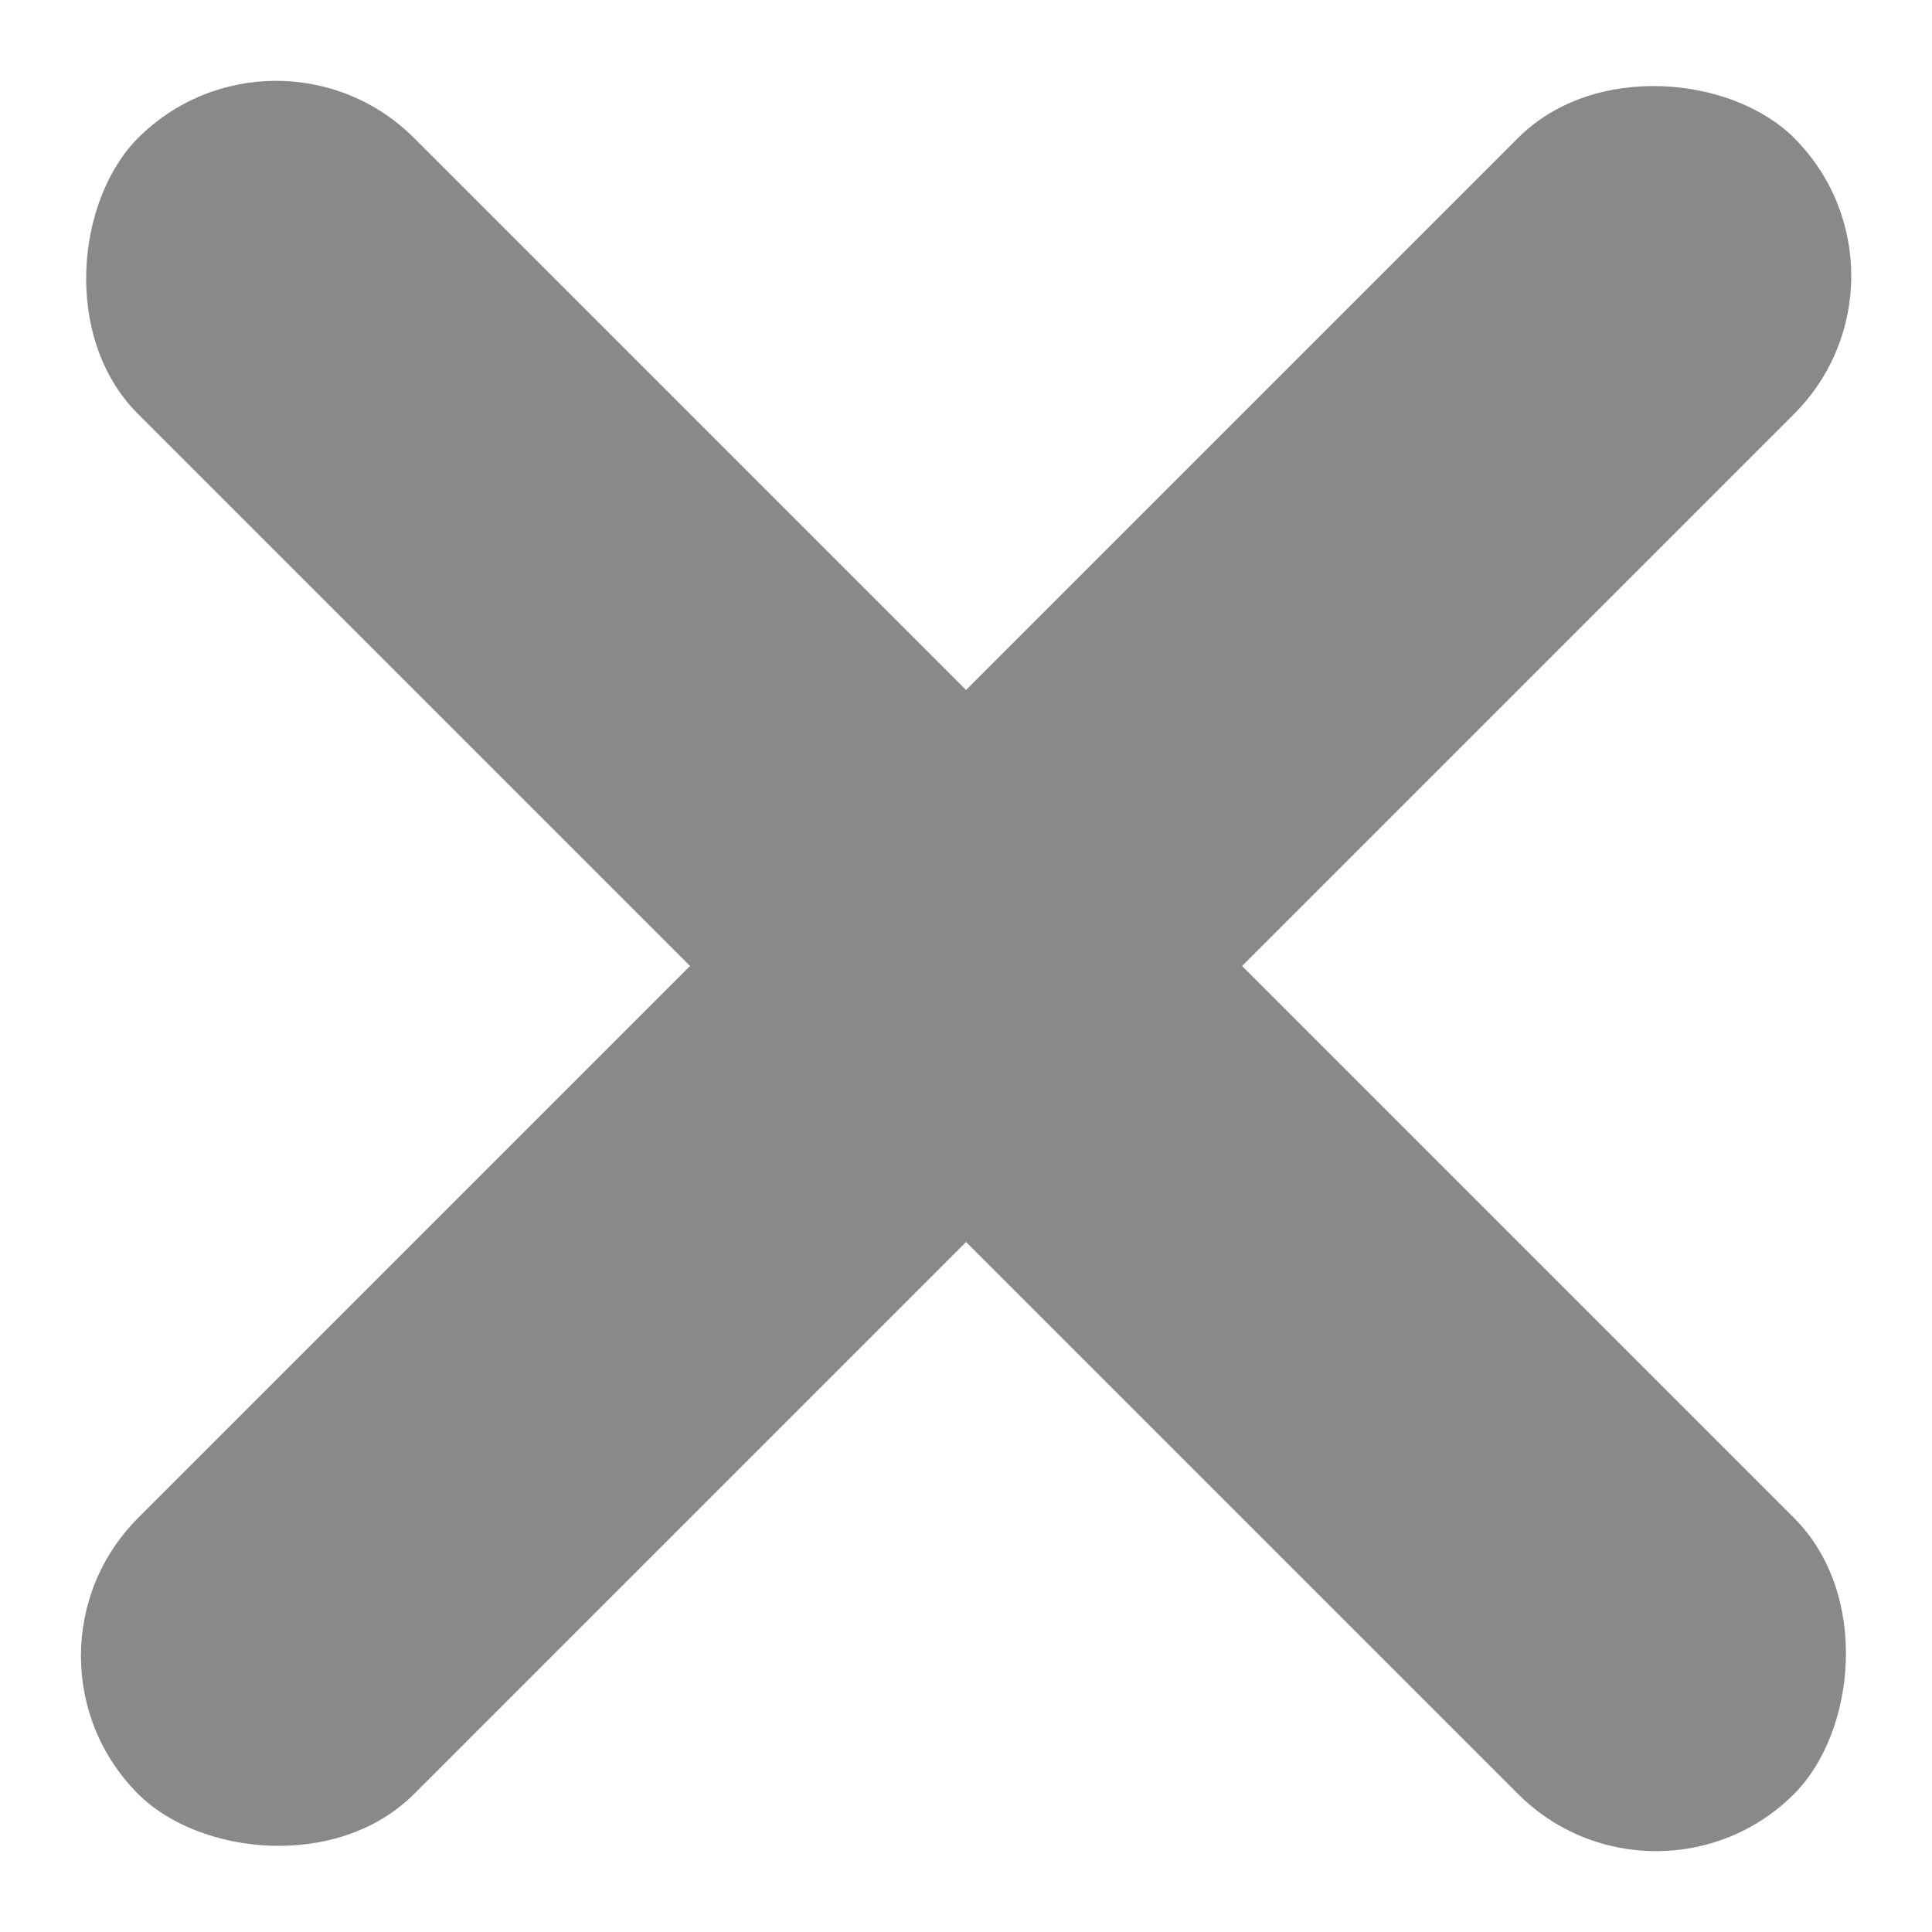
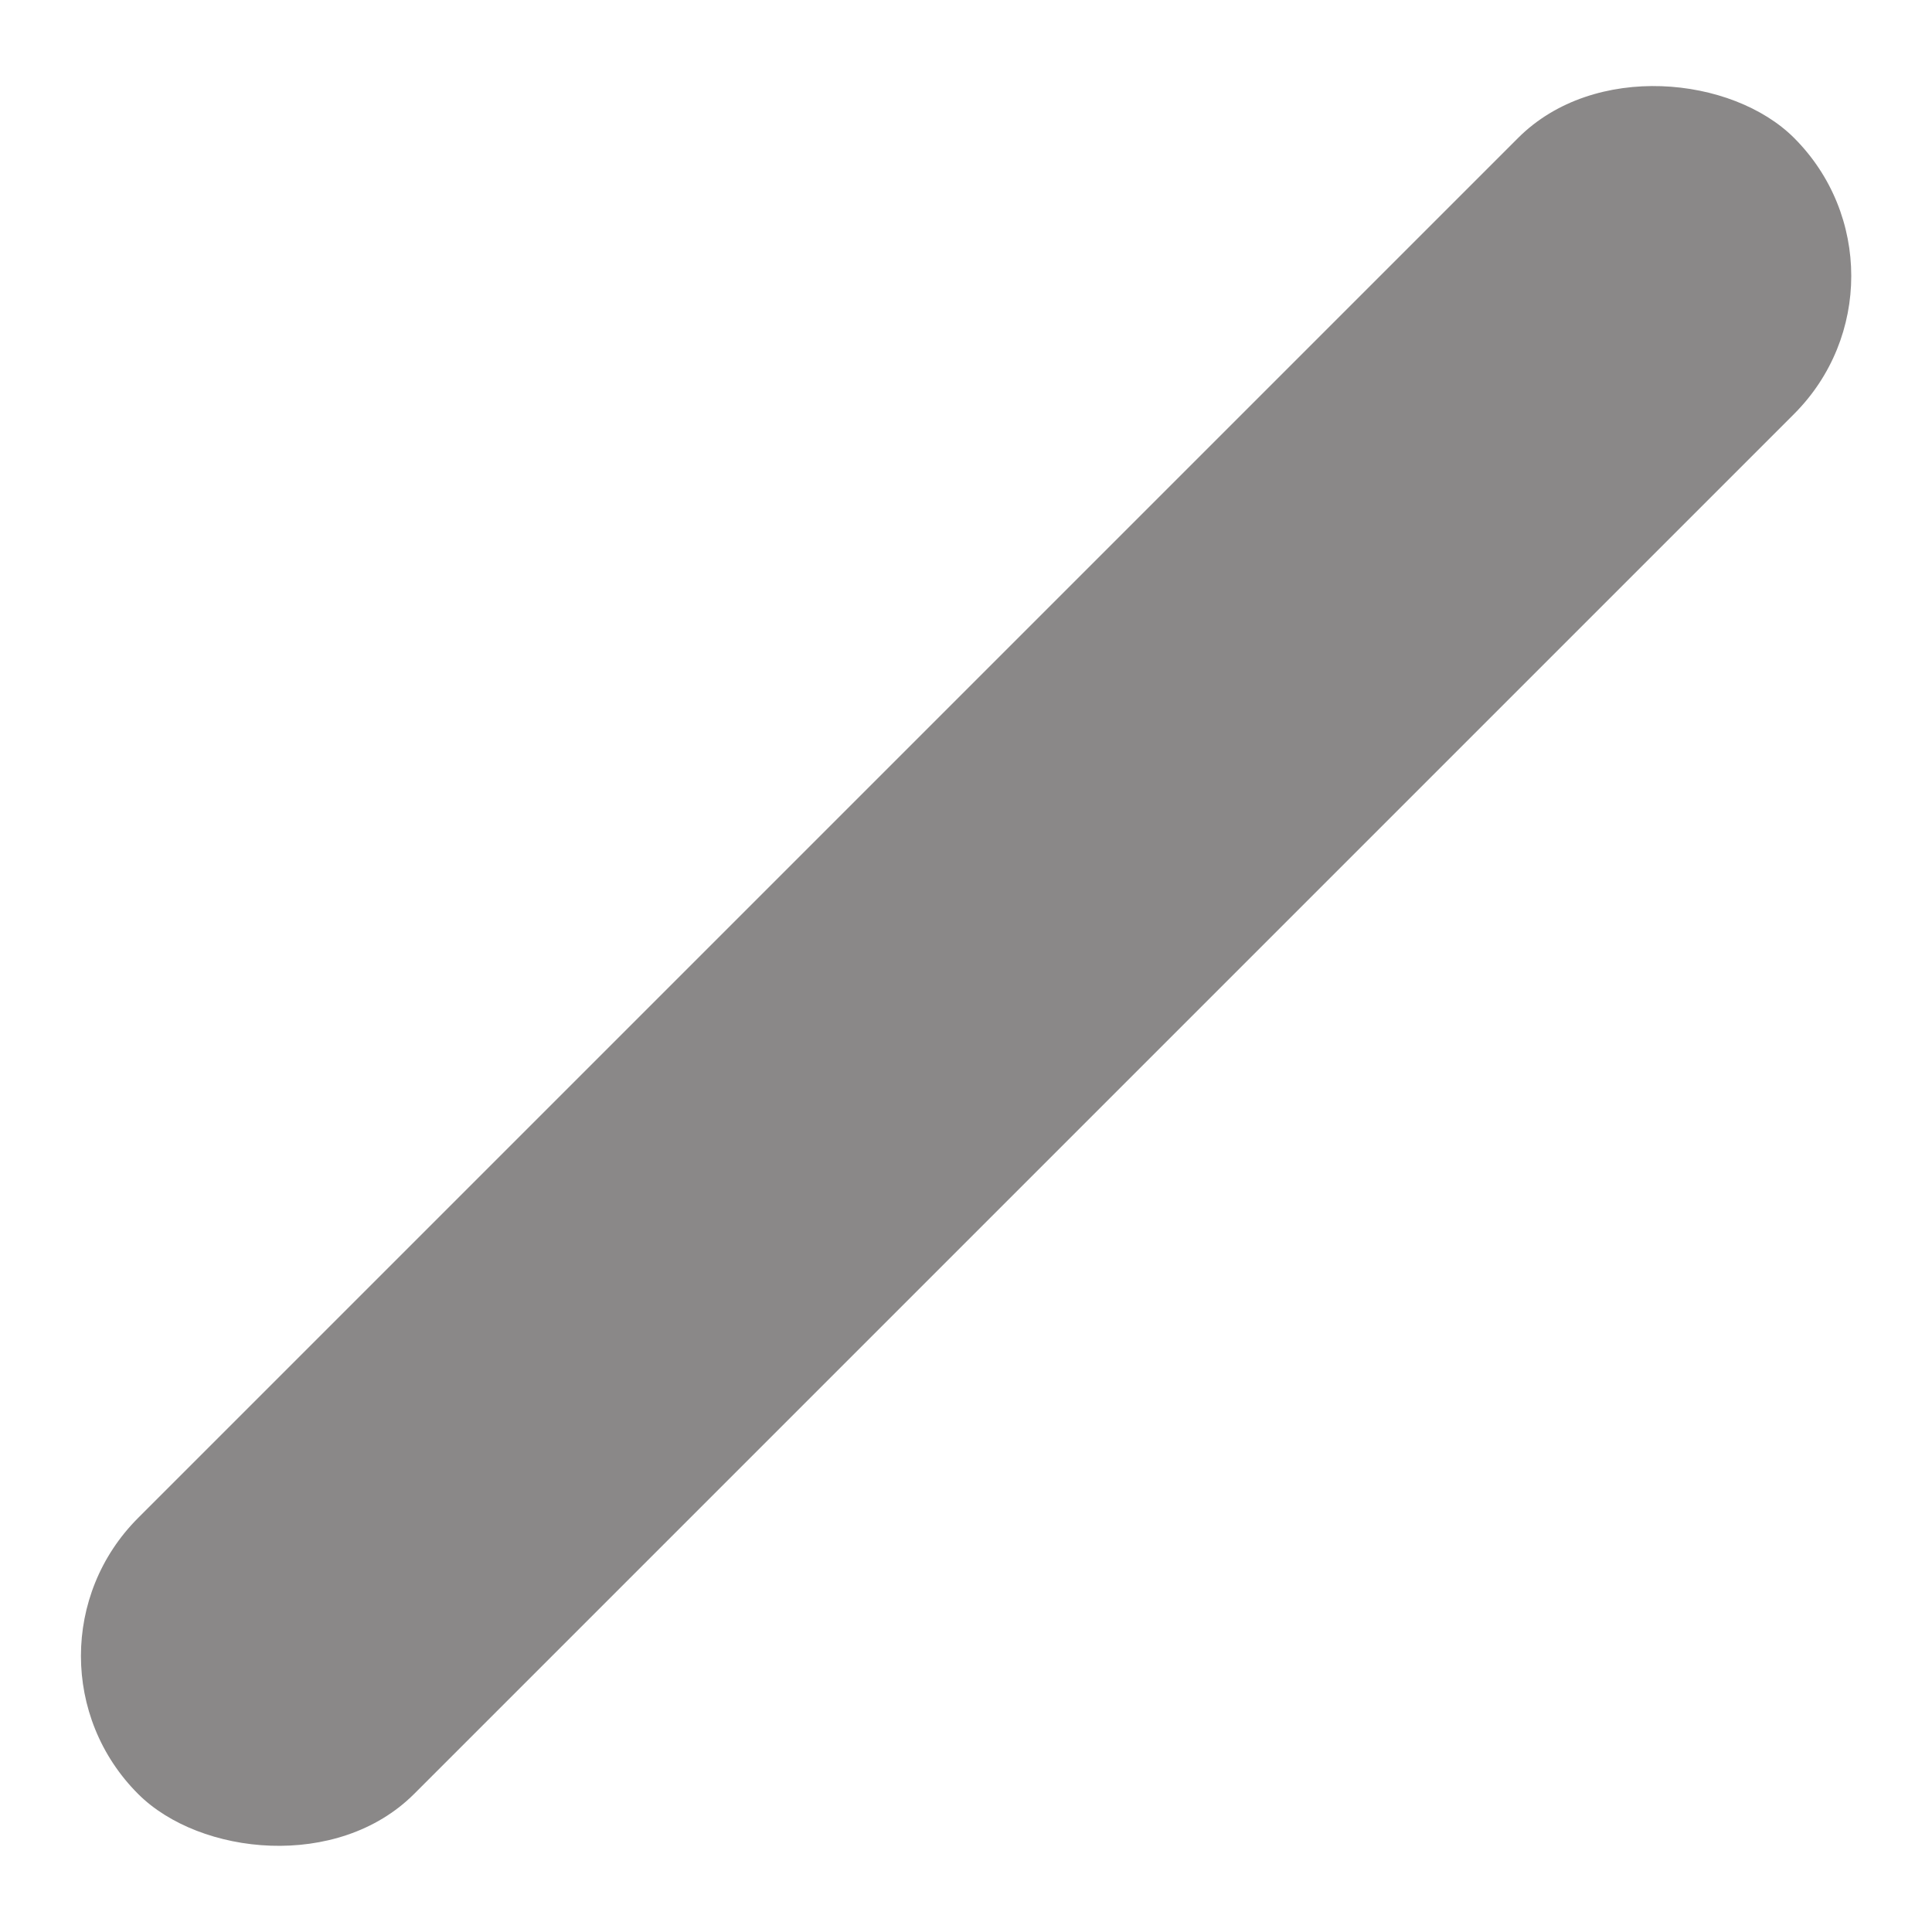
<svg xmlns="http://www.w3.org/2000/svg" width="19.799" height="19.799" viewBox="0 0 19.799 19.799">
  <g id="exit-menu-icon" transform="translate(-316.1 -49.101)">
-     <rect id="Rectangle_10" data-name="Rectangle 10" width="24" height="4" rx="2" transform="translate(318.929 49.101) rotate(45)" fill="#8a8888" />
    <rect id="Rectangle_11" data-name="Rectangle 11" width="24" height="4" rx="2" transform="translate(316.101 66.071) rotate(-45)" fill="#8a8888" />
  </g>
</svg>